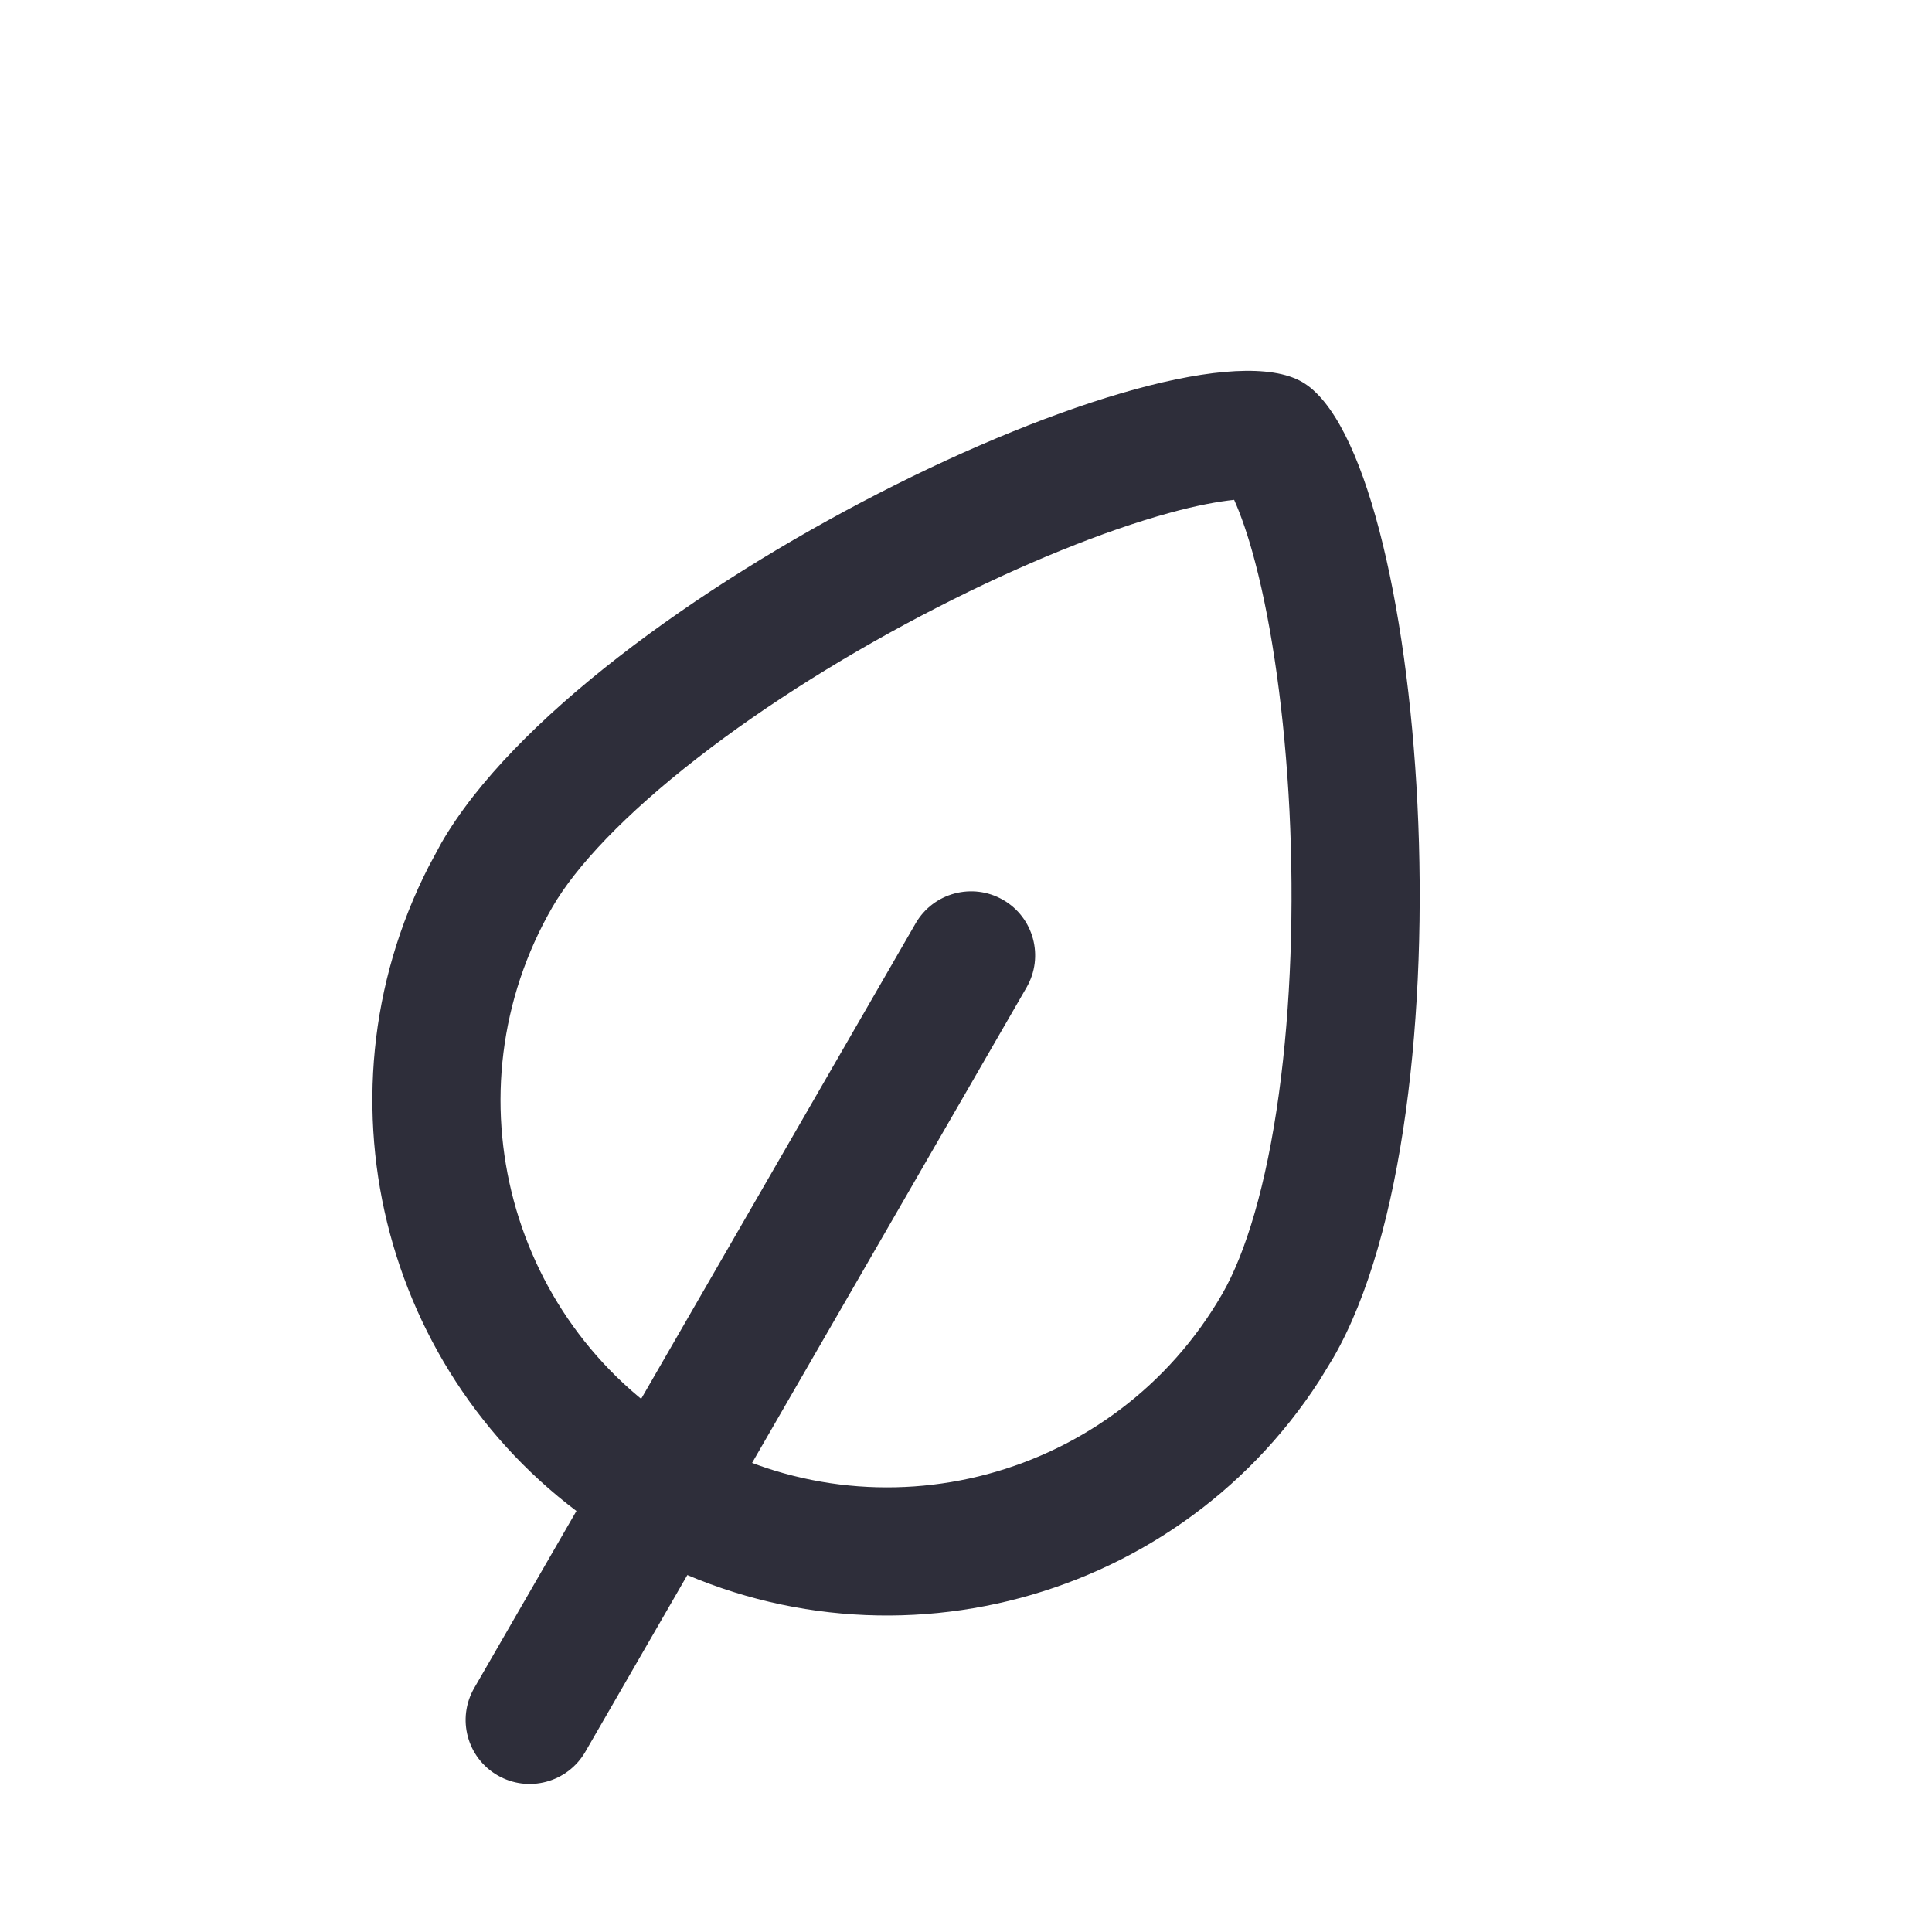
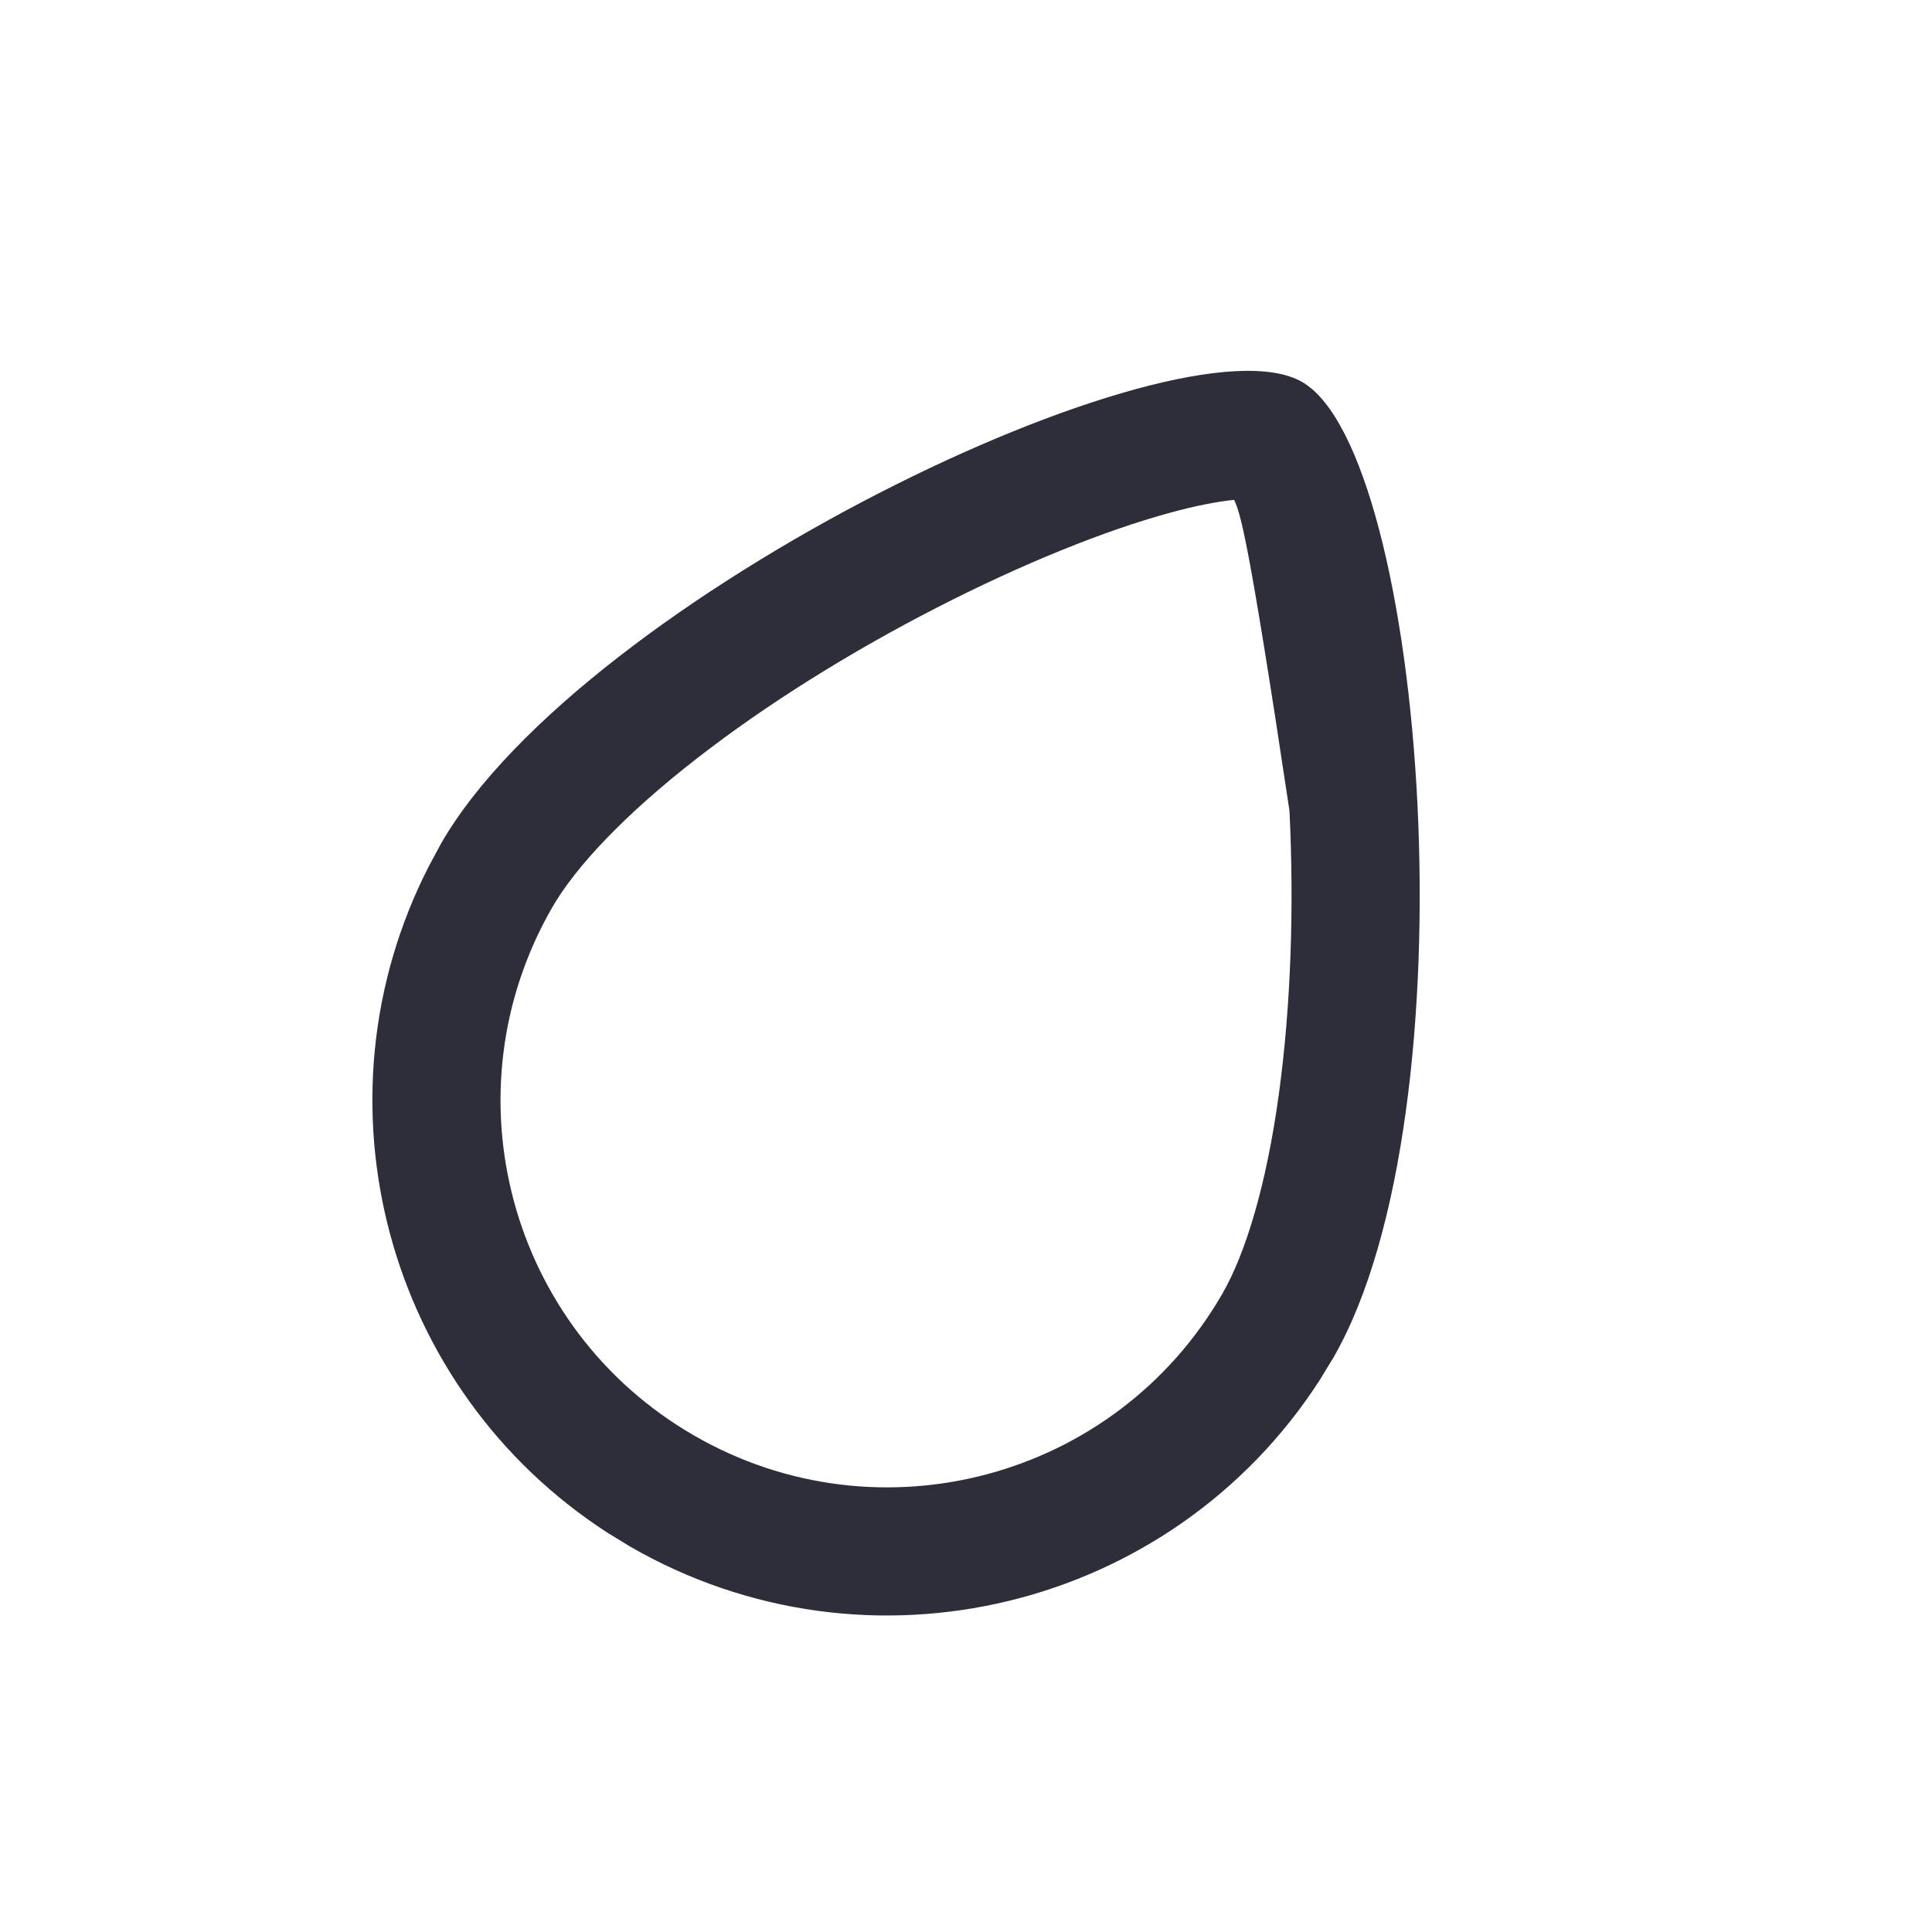
<svg xmlns="http://www.w3.org/2000/svg" width="14" height="14" viewBox="0 0 14 14" fill="none">
-   <path d="M3.437 12.231L6.635 6.691C6.763 6.469 7.047 6.393 7.269 6.521C7.491 6.649 7.567 6.933 7.439 7.155L4.241 12.695C4.112 12.917 3.828 12.993 3.606 12.865C3.384 12.737 3.308 12.453 3.437 12.231Z" fill="#2E2E3A" />
-   <path d="M8.857 9.376C9.027 9.081 9.177 8.586 9.267 7.929C9.355 7.289 9.378 6.568 9.344 5.875C9.309 5.18 9.219 4.546 9.096 4.077C9.044 3.877 8.99 3.727 8.943 3.622C8.829 3.634 8.672 3.662 8.473 3.717C8.005 3.845 7.411 4.084 6.791 4.402C6.174 4.718 5.561 5.098 5.051 5.495C4.527 5.902 4.173 6.279 4.003 6.573C3.229 7.914 3.688 9.628 5.029 10.402L4.564 11.206L4.401 11.106C2.797 10.068 2.237 7.979 3.107 6.278L3.198 6.109C4.229 4.324 8.538 2.25 9.436 2.768C10.333 3.287 10.692 8.056 9.661 9.84L9.561 10.004C8.489 11.662 6.293 12.204 4.564 11.206L5.029 10.402C6.369 11.176 8.083 10.717 8.857 9.376Z" fill="#2E2E3A" />
+   <path d="M8.857 9.376C9.027 9.081 9.177 8.586 9.267 7.929C9.355 7.289 9.378 6.568 9.344 5.875C9.044 3.877 8.99 3.727 8.943 3.622C8.829 3.634 8.672 3.662 8.473 3.717C8.005 3.845 7.411 4.084 6.791 4.402C6.174 4.718 5.561 5.098 5.051 5.495C4.527 5.902 4.173 6.279 4.003 6.573C3.229 7.914 3.688 9.628 5.029 10.402L4.564 11.206L4.401 11.106C2.797 10.068 2.237 7.979 3.107 6.278L3.198 6.109C4.229 4.324 8.538 2.25 9.436 2.768C10.333 3.287 10.692 8.056 9.661 9.84L9.561 10.004C8.489 11.662 6.293 12.204 4.564 11.206L5.029 10.402C6.369 11.176 8.083 10.717 8.857 9.376Z" fill="#2E2E3A" />
</svg>